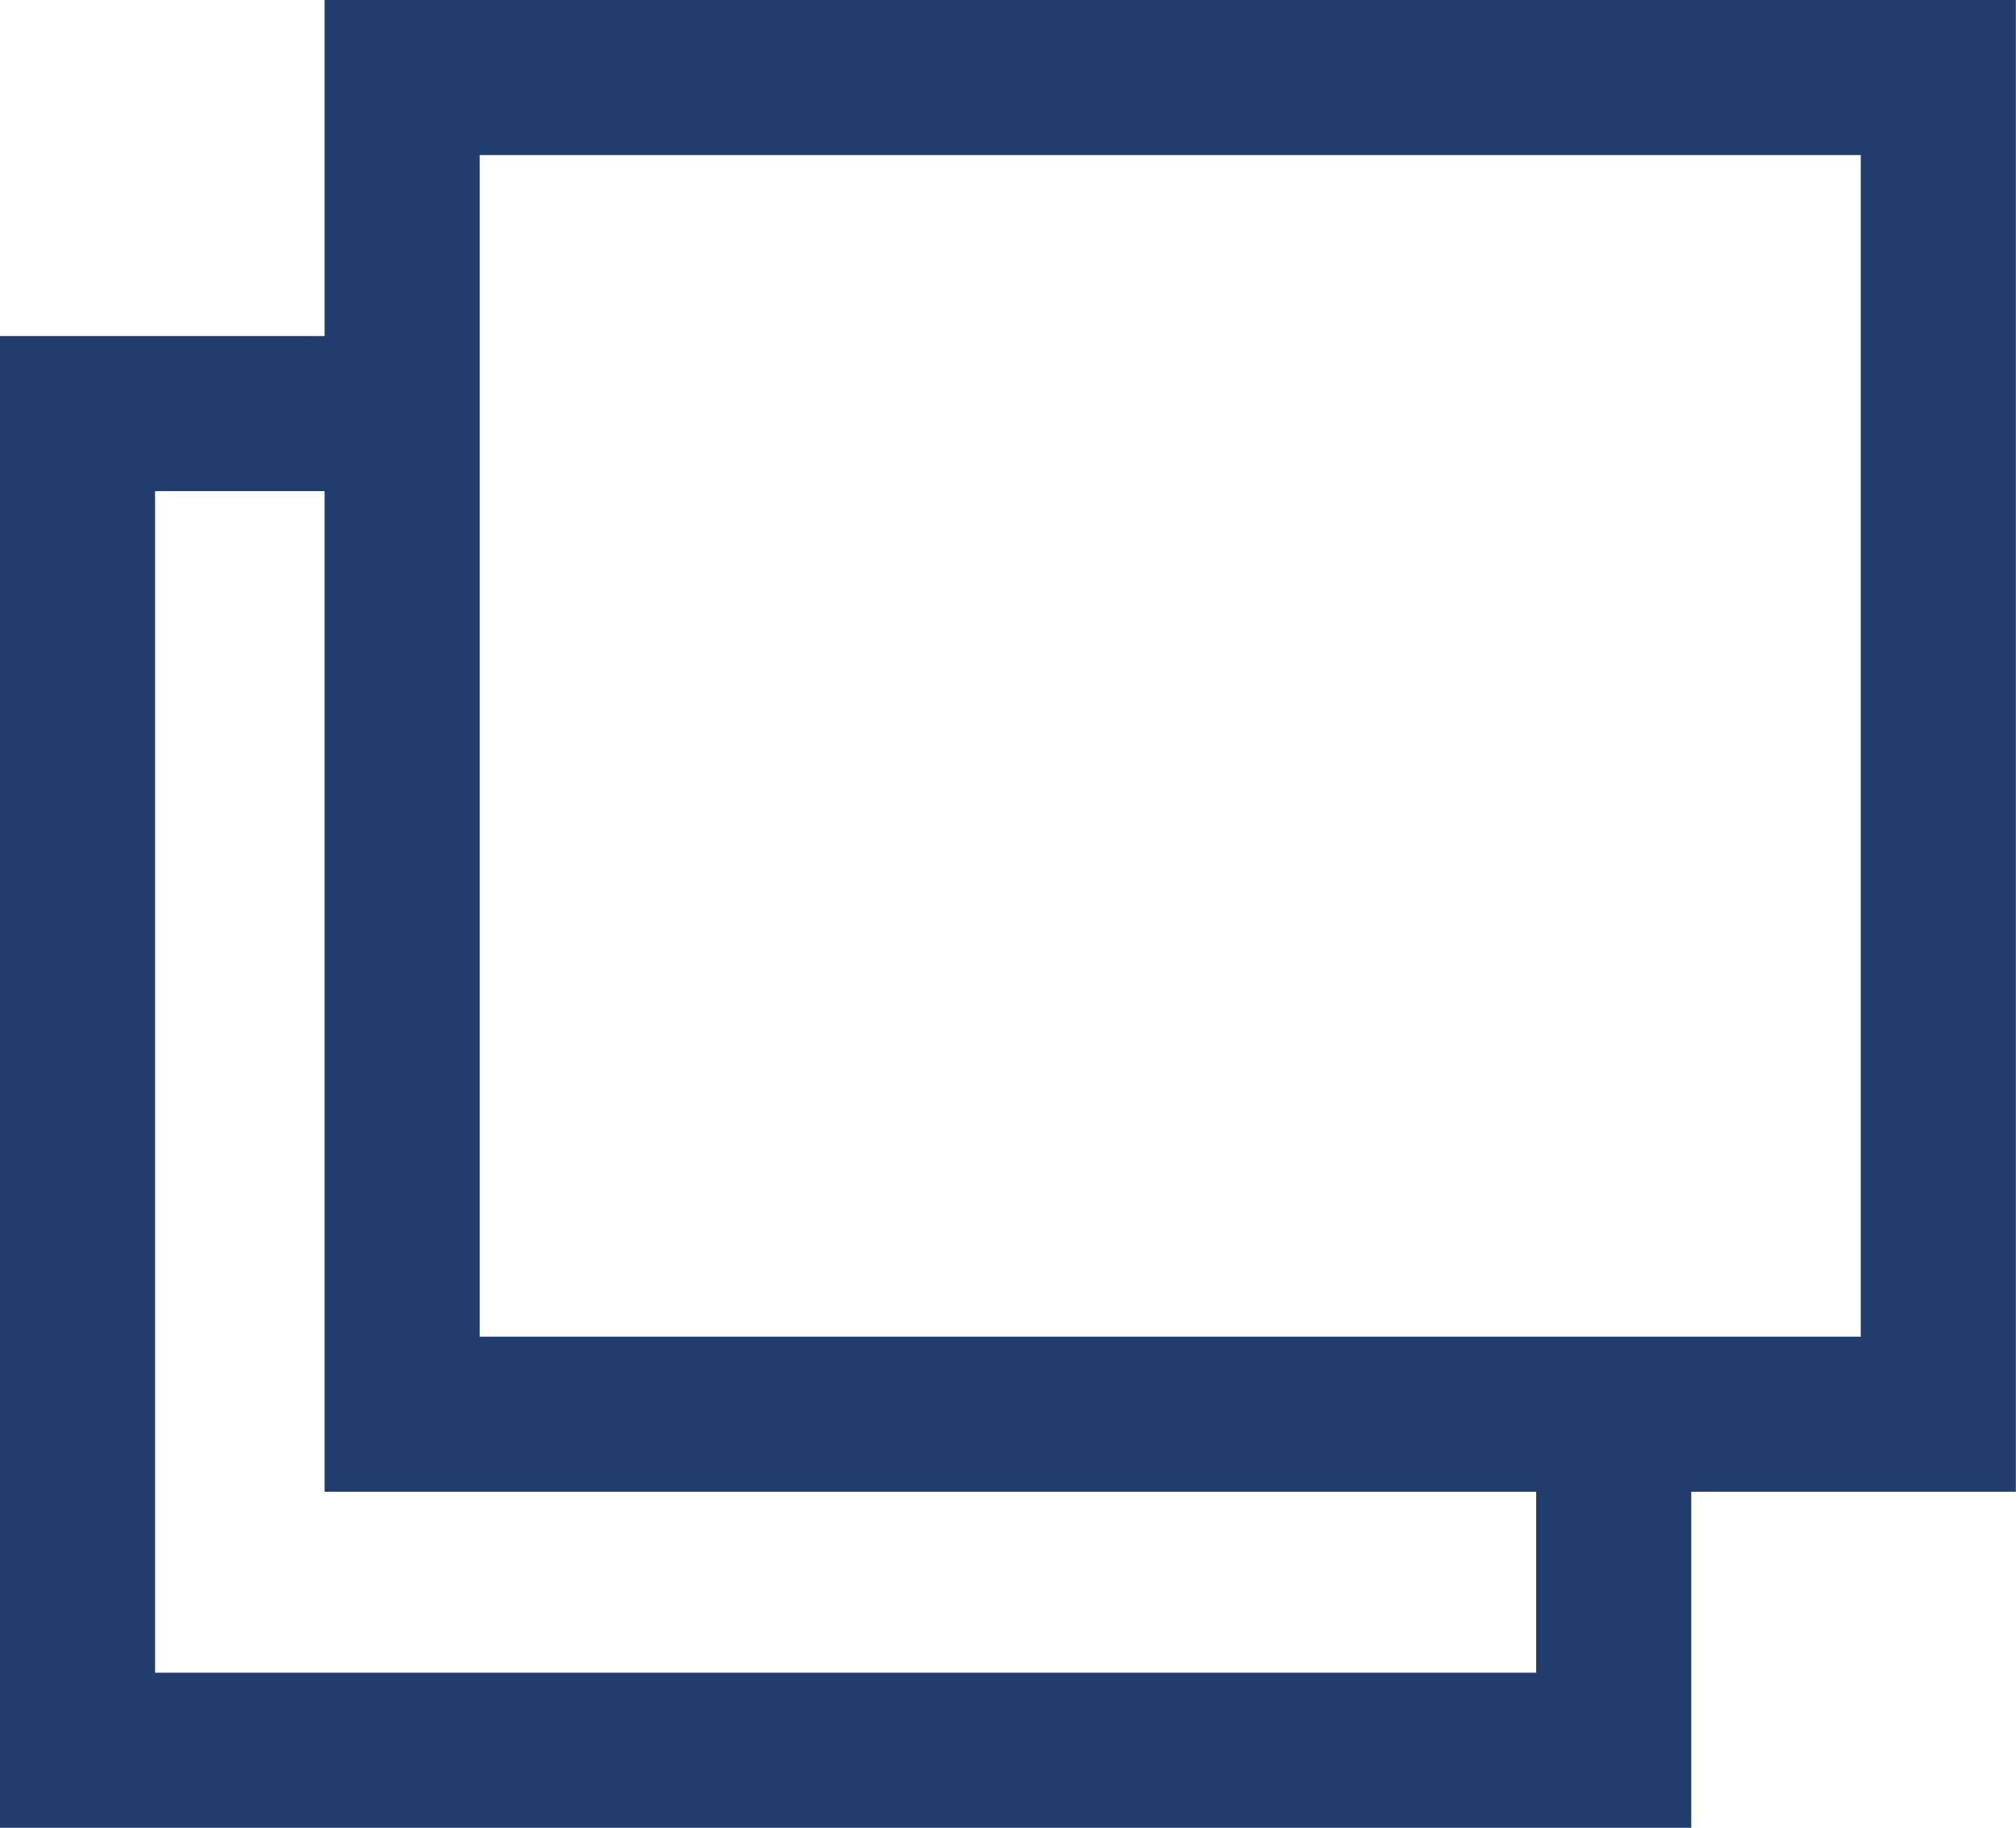
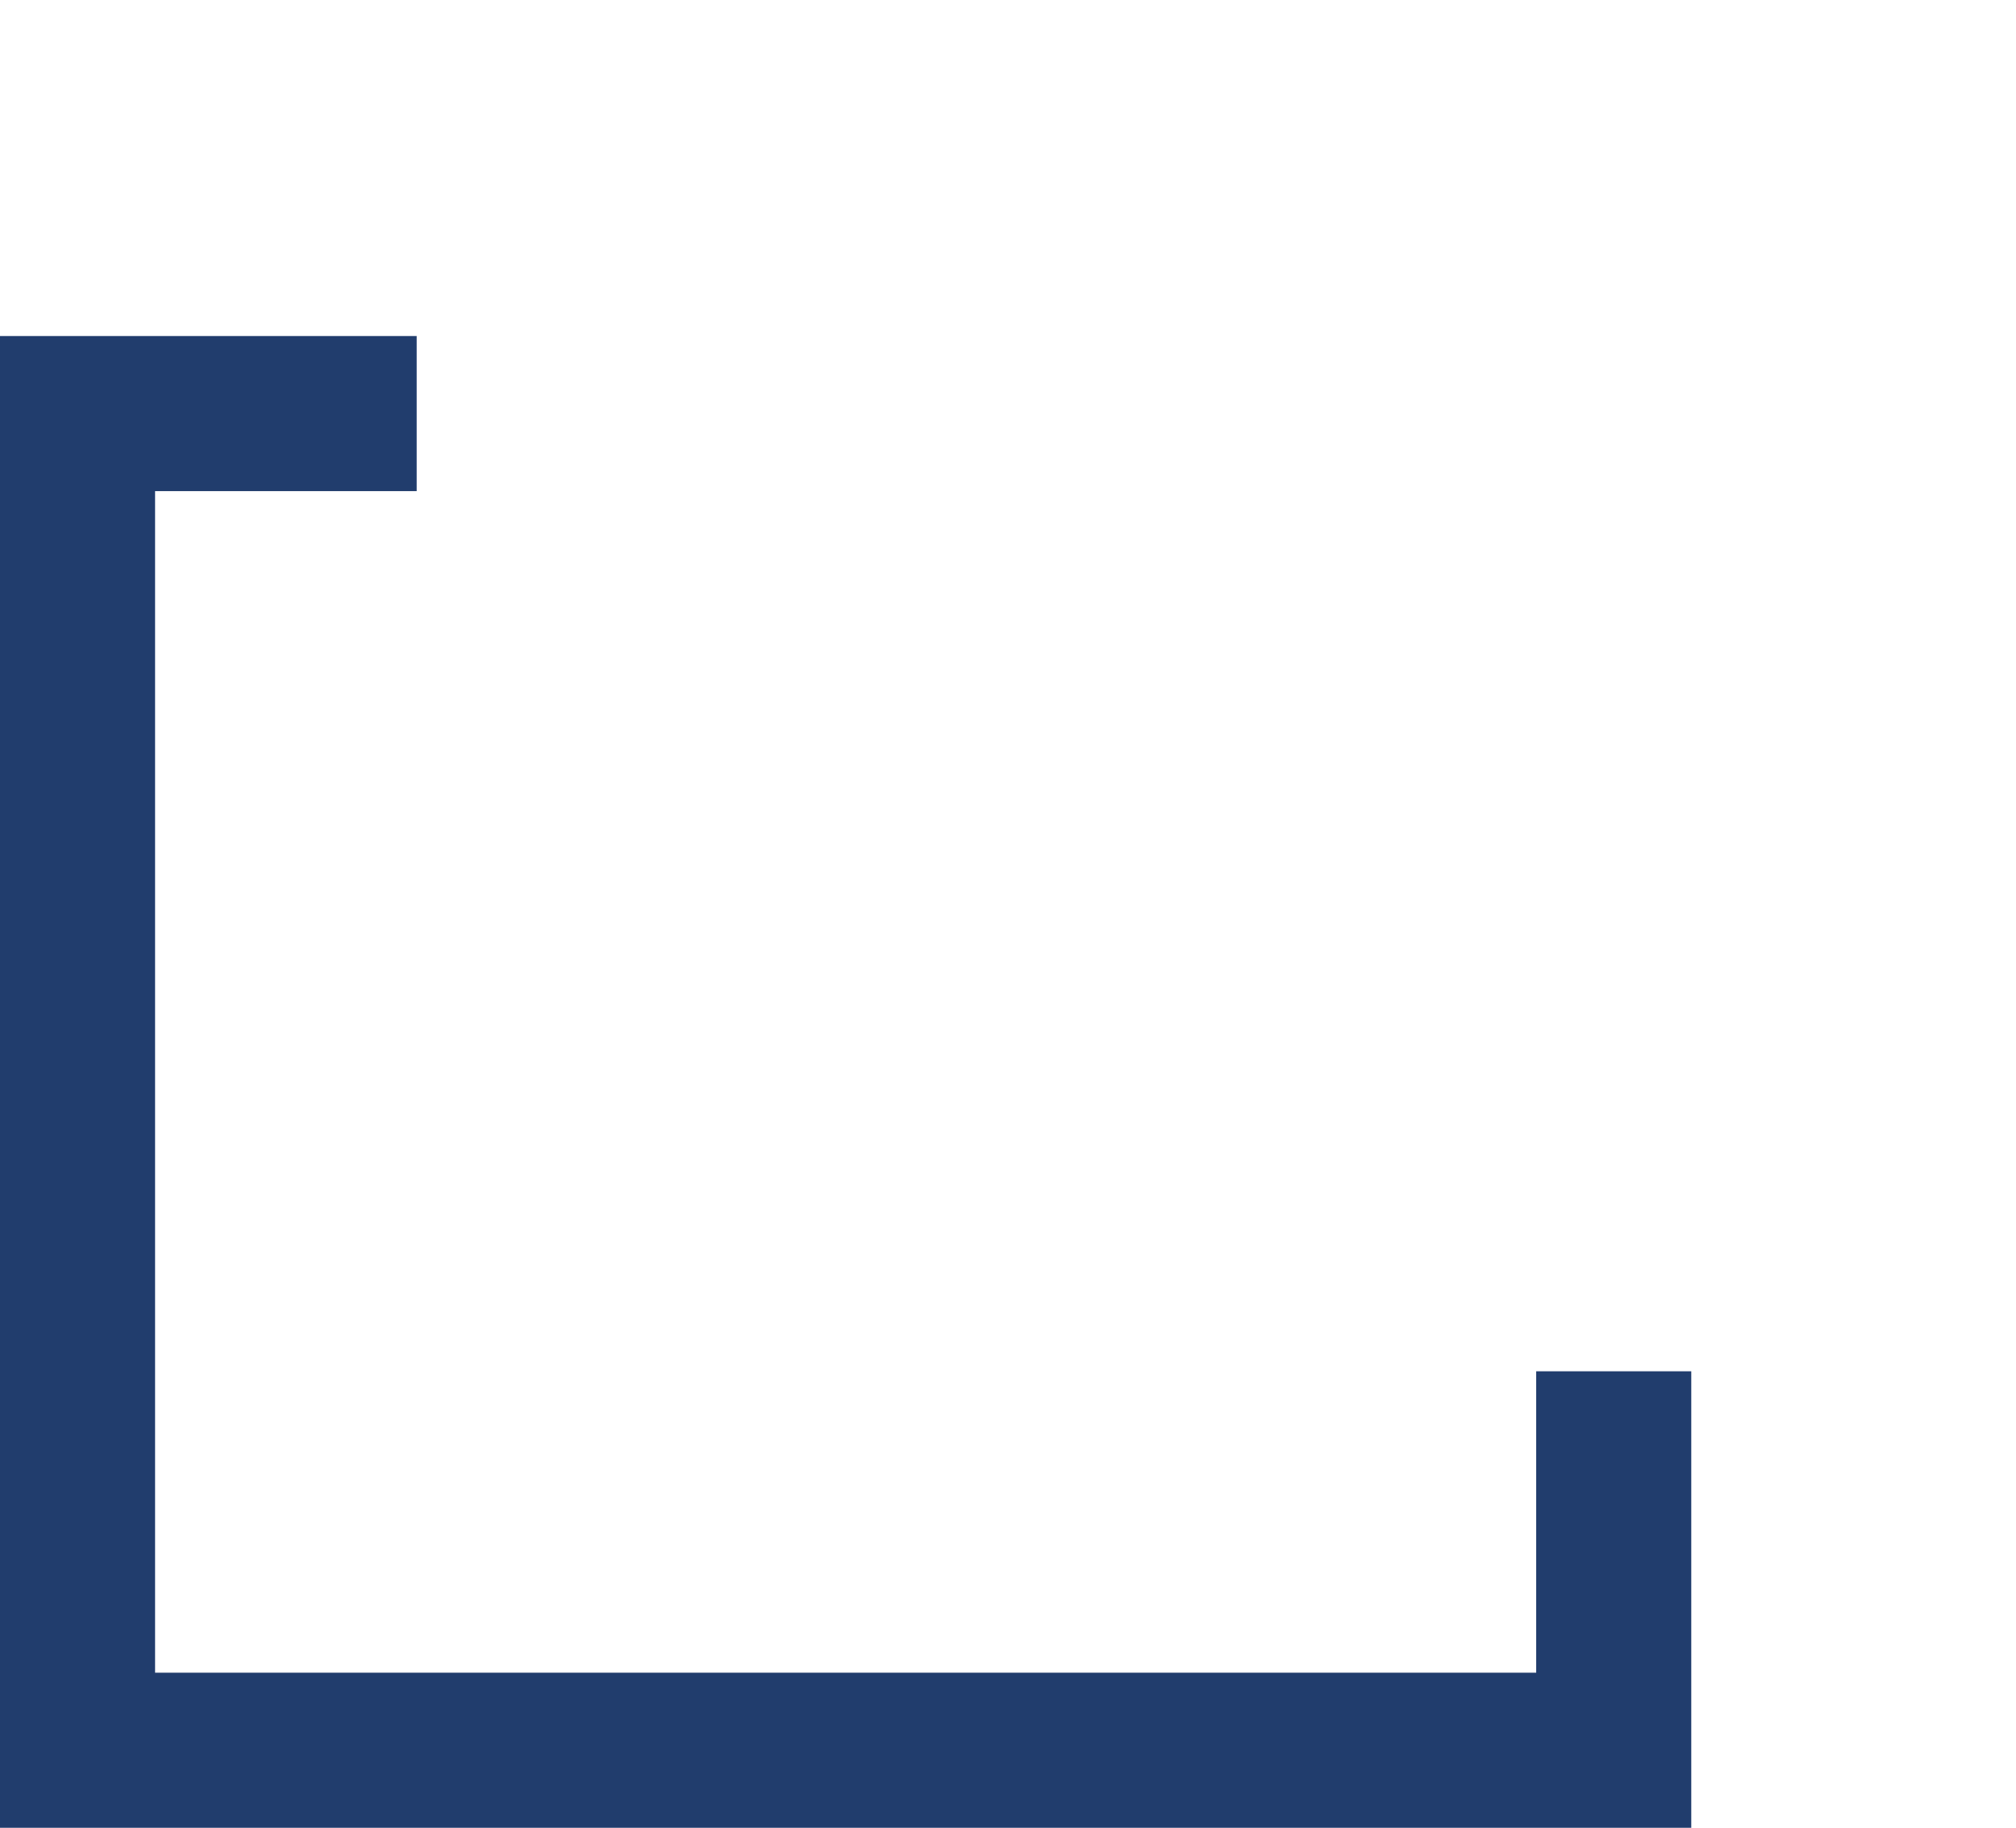
<svg xmlns="http://www.w3.org/2000/svg" width="13" height="11.788" viewBox="0 0 13 11.788">
  <g transform="translate(-1459.3 -7352.5)">
-     <path d="M-.5-.5H10.406V9.12H-.5ZM9.406.5H.5V8.12H9.406Z" transform="translate(1461.893 7353)" fill="#213d6d" />
    <g transform="translate(1459.8 7355.167)">
      <path d="M345.606,282.42H334.7V272.8h2.687v1H335.7v7.62h8.906v-1.944h1Z" transform="translate(-335.2 -273.3)" fill="#213d6d" />
    </g>
  </g>
</svg>